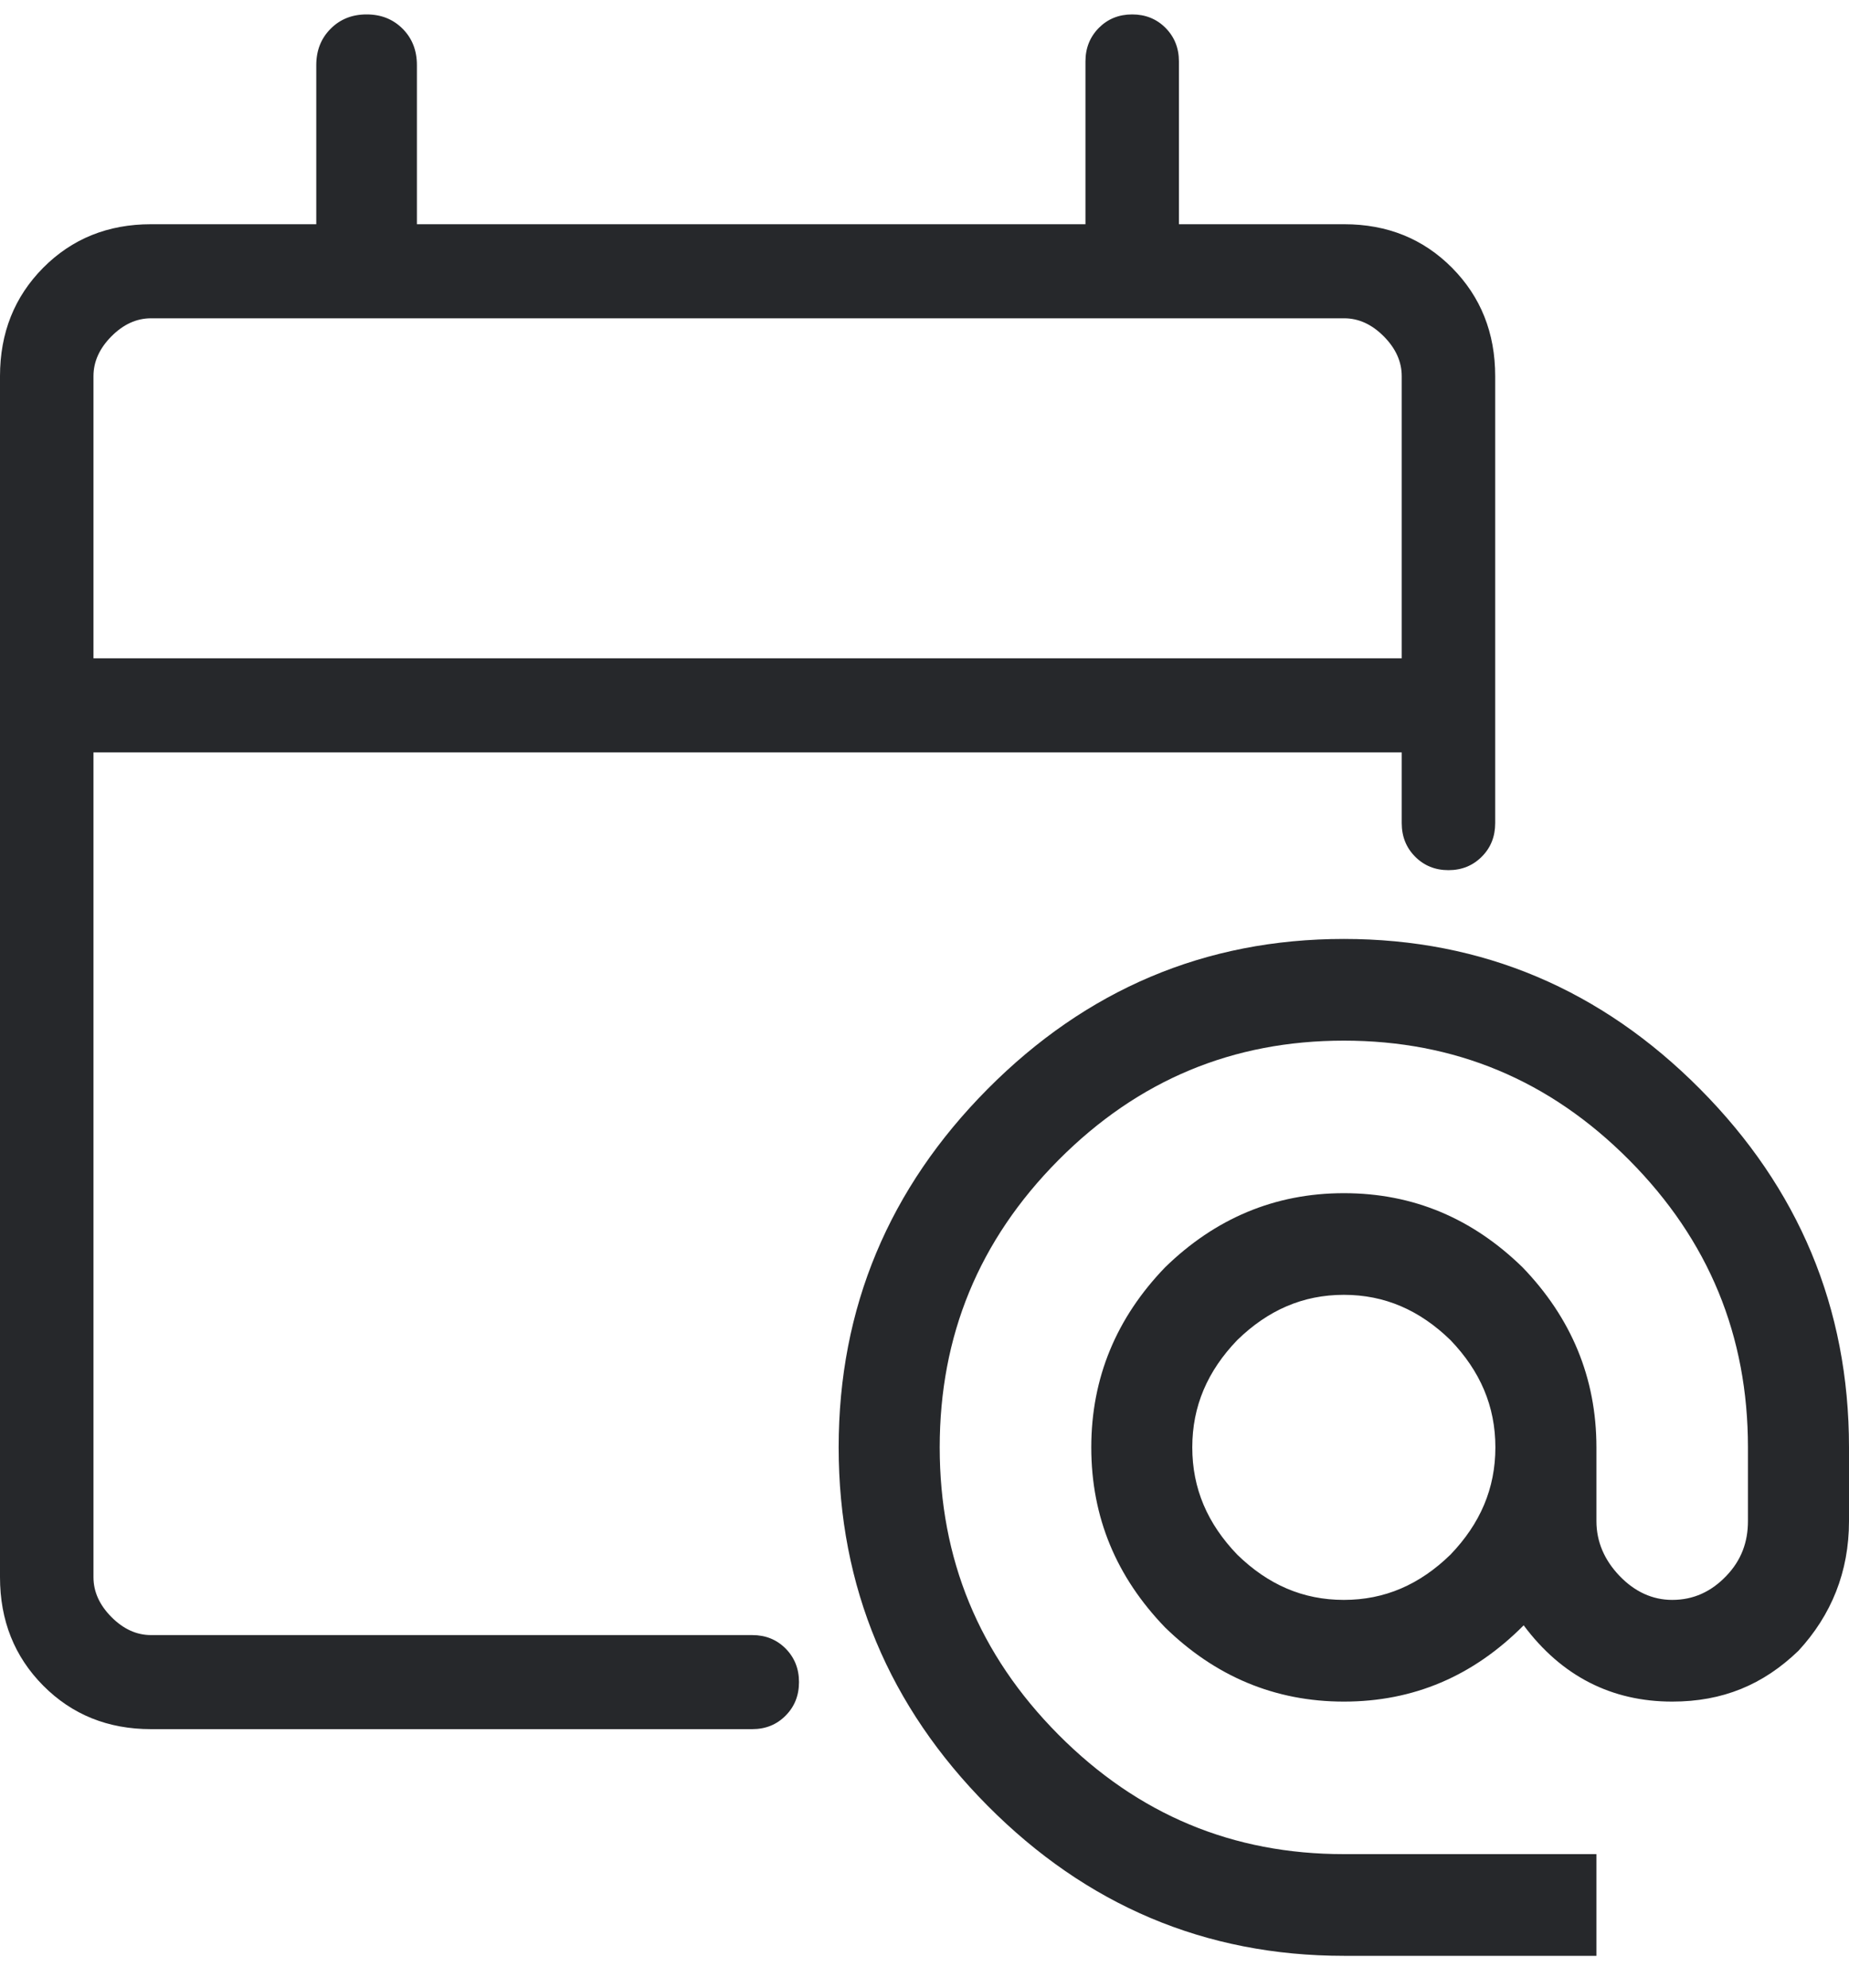
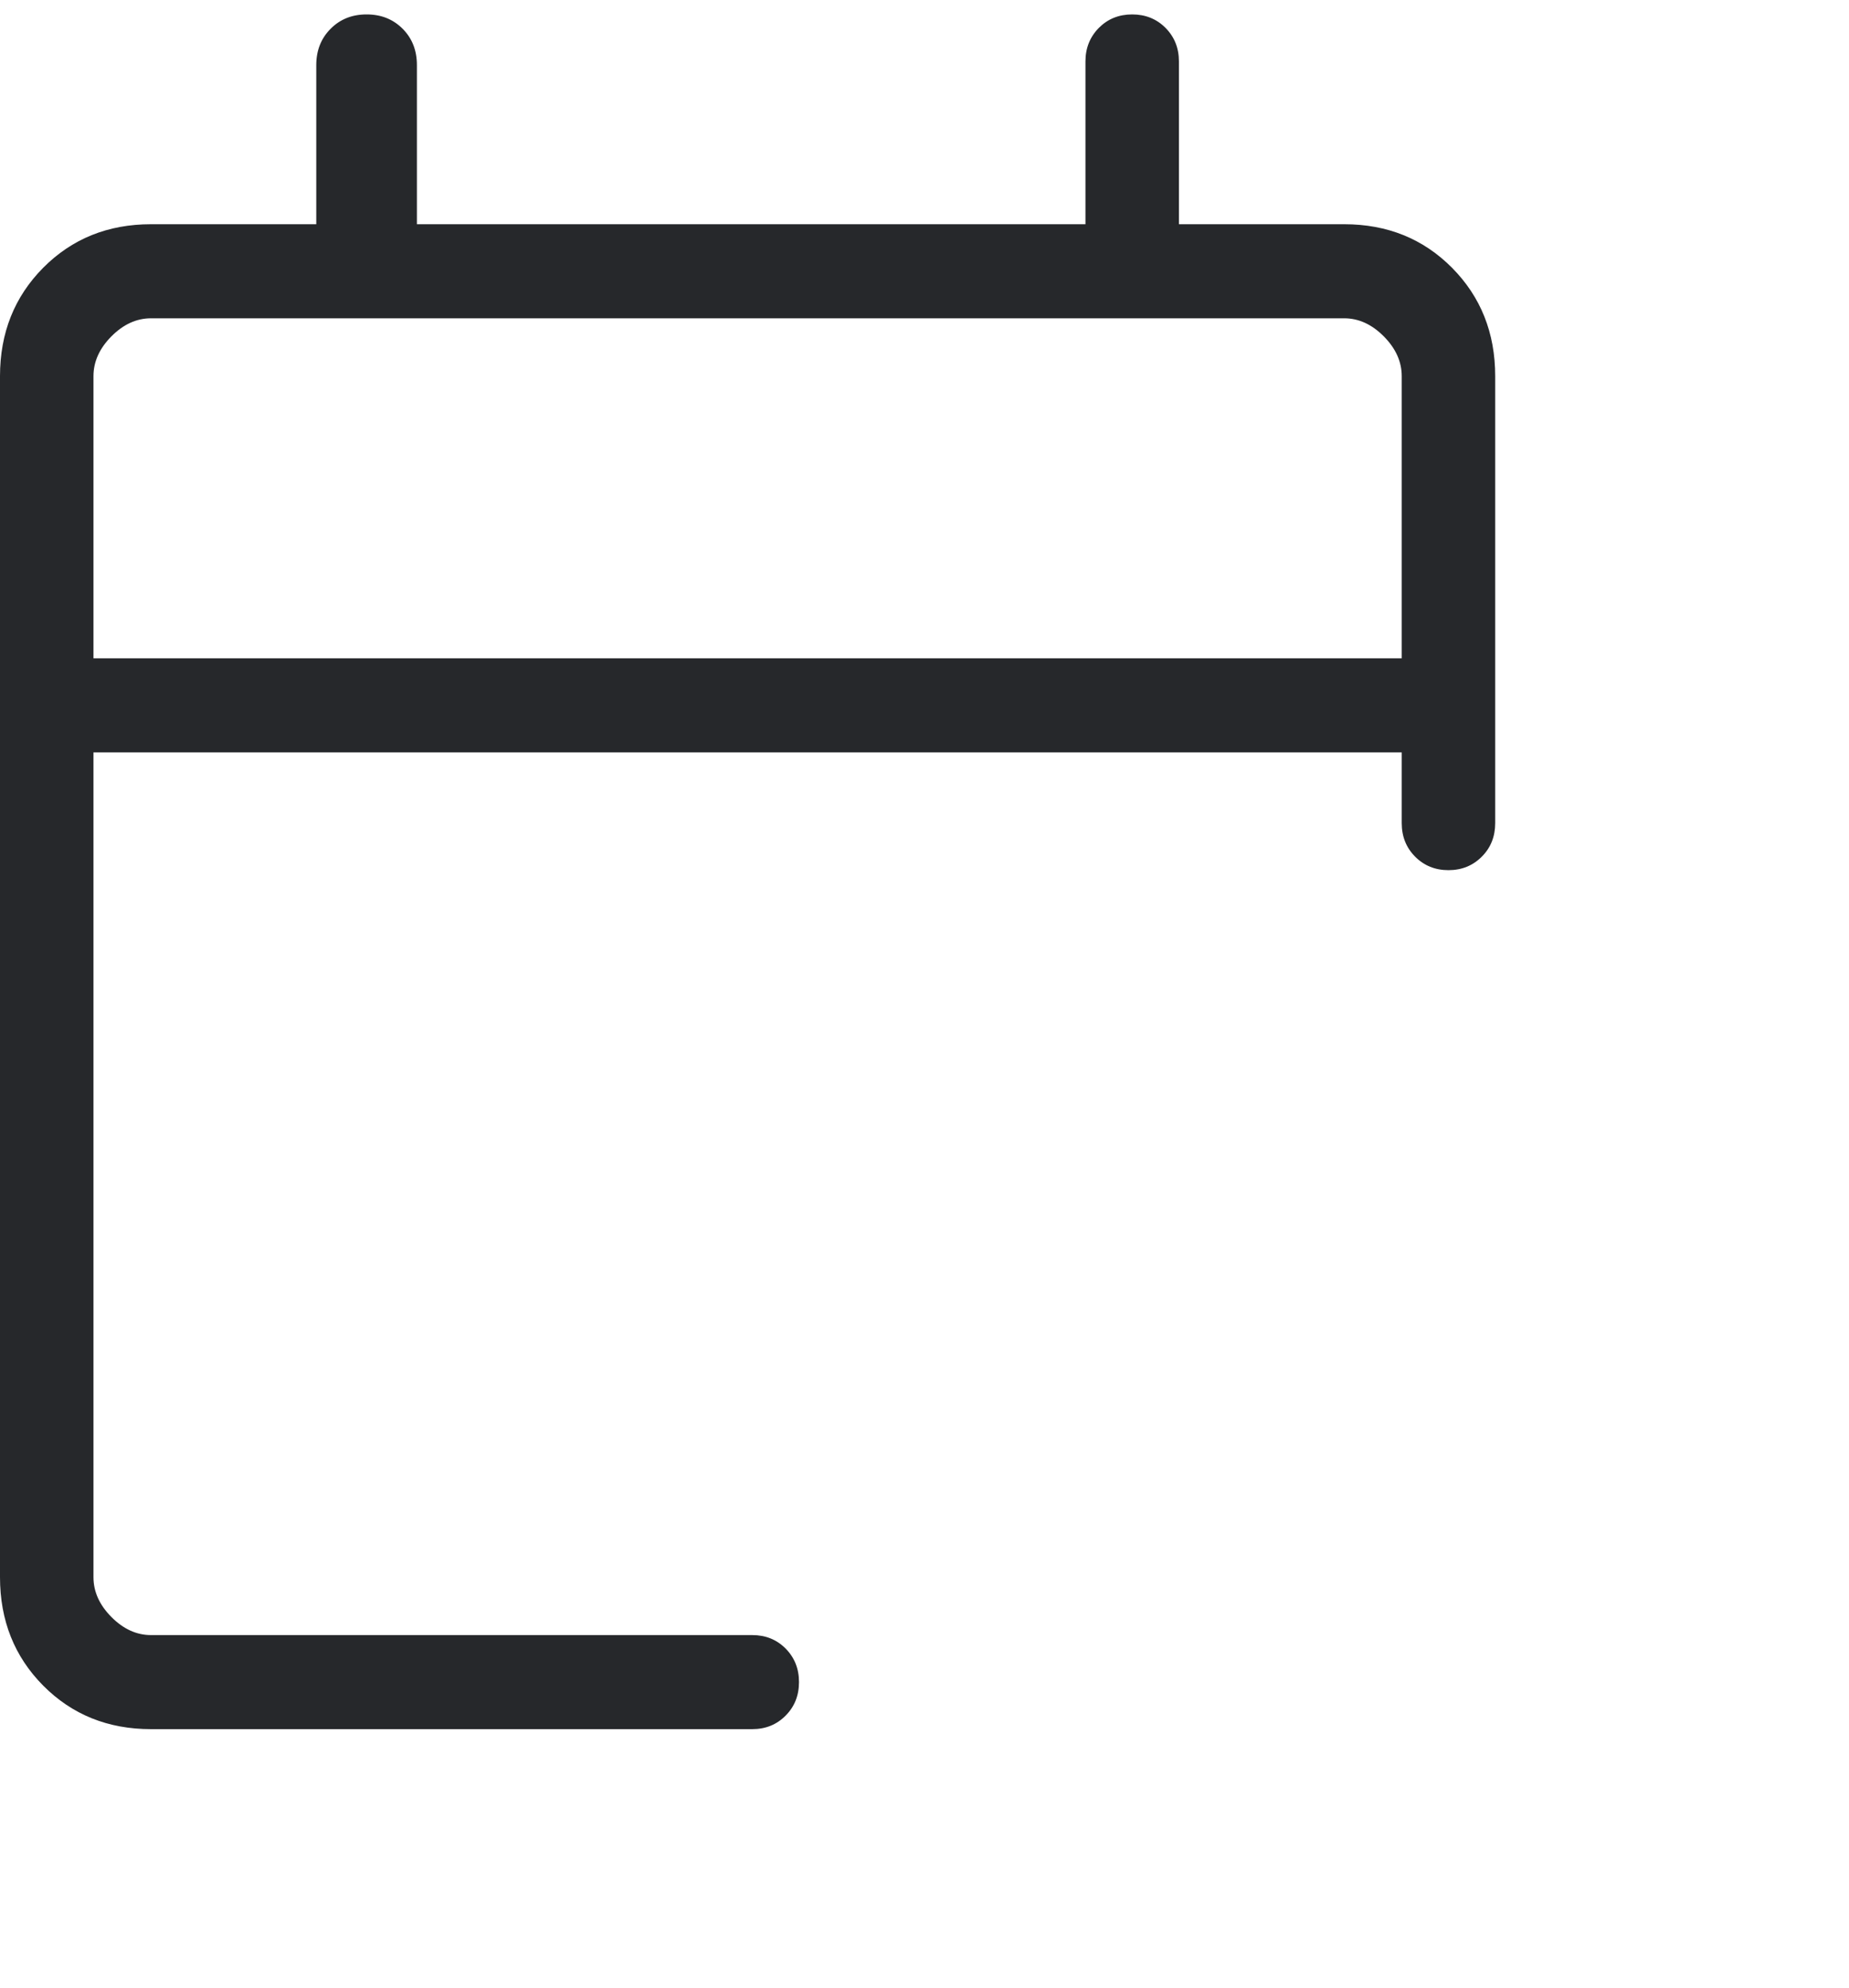
<svg xmlns="http://www.w3.org/2000/svg" width="40" height="43" viewBox="0 0 40 43" fill="none">
-   <path d="M29.072 34.612C29.957 34.612 30.711 34.282 31.378 33.633C32.022 32.962 32.35 32.203 32.35 31.312C32.35 30.421 32.022 29.662 31.378 28.991C30.711 28.343 29.957 28.012 29.072 28.012C28.186 28.012 27.432 28.343 26.766 28.991C26.121 29.662 25.793 30.421 25.793 31.312C25.793 32.203 26.121 32.962 26.766 33.633C27.432 34.282 28.186 34.612 29.072 34.612ZM29.072 20.313C32.077 20.313 34.645 21.413 36.776 23.558C38.907 25.703 40 28.288 40 31.312V32.907C40 34.007 39.617 34.942 38.907 35.712C38.142 36.449 37.268 36.812 36.175 36.812C34.864 36.812 33.782 36.262 32.962 35.162C31.869 36.262 30.58 36.812 29.072 36.812C27.575 36.812 26.285 36.262 25.203 35.206C24.154 34.117 23.608 32.83 23.608 31.312C23.608 29.805 24.154 28.508 25.203 27.419C26.285 26.363 27.575 25.813 29.072 25.813C30.58 25.813 31.858 26.363 32.94 27.419C33.989 28.508 34.536 29.805 34.536 31.312V32.907C34.536 33.358 34.711 33.754 35.038 34.095C35.366 34.436 35.749 34.612 36.175 34.612C36.634 34.612 37.017 34.436 37.344 34.095C37.672 33.754 37.814 33.358 37.814 32.907V31.312C37.814 28.904 36.973 26.836 35.246 25.098C33.52 23.36 31.465 22.513 29.072 22.513C26.678 22.513 24.624 23.36 22.897 25.098C21.171 26.836 20.329 28.904 20.329 31.312C20.329 33.721 21.171 35.789 22.897 37.527C24.624 39.265 26.678 40.112 29.072 40.112H34.536V42.312H29.072C26.066 42.312 23.498 41.212 21.367 39.067C19.236 36.922 18.143 34.337 18.143 31.312C18.143 28.288 19.236 25.703 21.367 23.558C23.498 21.413 26.066 20.313 29.072 20.313Z" fill="#26282B" />
  <path d="M2.022 14.242H30.324V8.138C30.324 7.825 30.195 7.538 29.936 7.277C29.677 7.016 29.391 6.886 29.08 6.886H3.266C2.955 6.886 2.669 7.016 2.41 7.277C2.151 7.538 2.022 7.825 2.022 8.138V14.242ZM3.266 37.408C2.335 37.408 1.558 37.094 0.935 36.467C0.312 35.839 0 35.057 0 34.12V8.138C0 7.202 0.312 6.42 0.935 5.792C1.558 5.165 2.335 4.851 3.266 4.851H6.842V1.408C6.842 1.092 6.945 0.83 7.152 0.623C7.358 0.415 7.617 0.312 7.931 0.312C8.245 0.312 8.504 0.415 8.711 0.623C8.917 0.83 9.019 1.092 9.019 1.408V4.851H23.482V1.329C23.482 1.04 23.579 0.798 23.772 0.603C23.965 0.409 24.205 0.312 24.493 0.312C24.78 0.312 25.021 0.409 25.214 0.603C25.407 0.798 25.504 1.04 25.504 1.329V4.851H29.08C30.011 4.851 30.788 5.165 31.411 5.792C32.034 6.42 32.346 7.202 32.346 8.138V17.807C32.346 18.097 32.25 18.339 32.056 18.533C31.863 18.727 31.623 18.825 31.335 18.825C31.047 18.825 30.807 18.727 30.614 18.533C30.421 18.339 30.324 18.097 30.324 17.807V16.277H2.022V34.12C2.022 34.434 2.151 34.721 2.41 34.982C2.669 35.243 2.955 35.373 3.266 35.373H16.274C16.562 35.373 16.802 35.47 16.995 35.664C17.188 35.859 17.285 36.101 17.285 36.39C17.285 36.68 17.188 36.922 16.995 37.116C16.802 37.311 16.562 37.408 16.274 37.408H3.266Z" fill="#26282B" />
</svg>